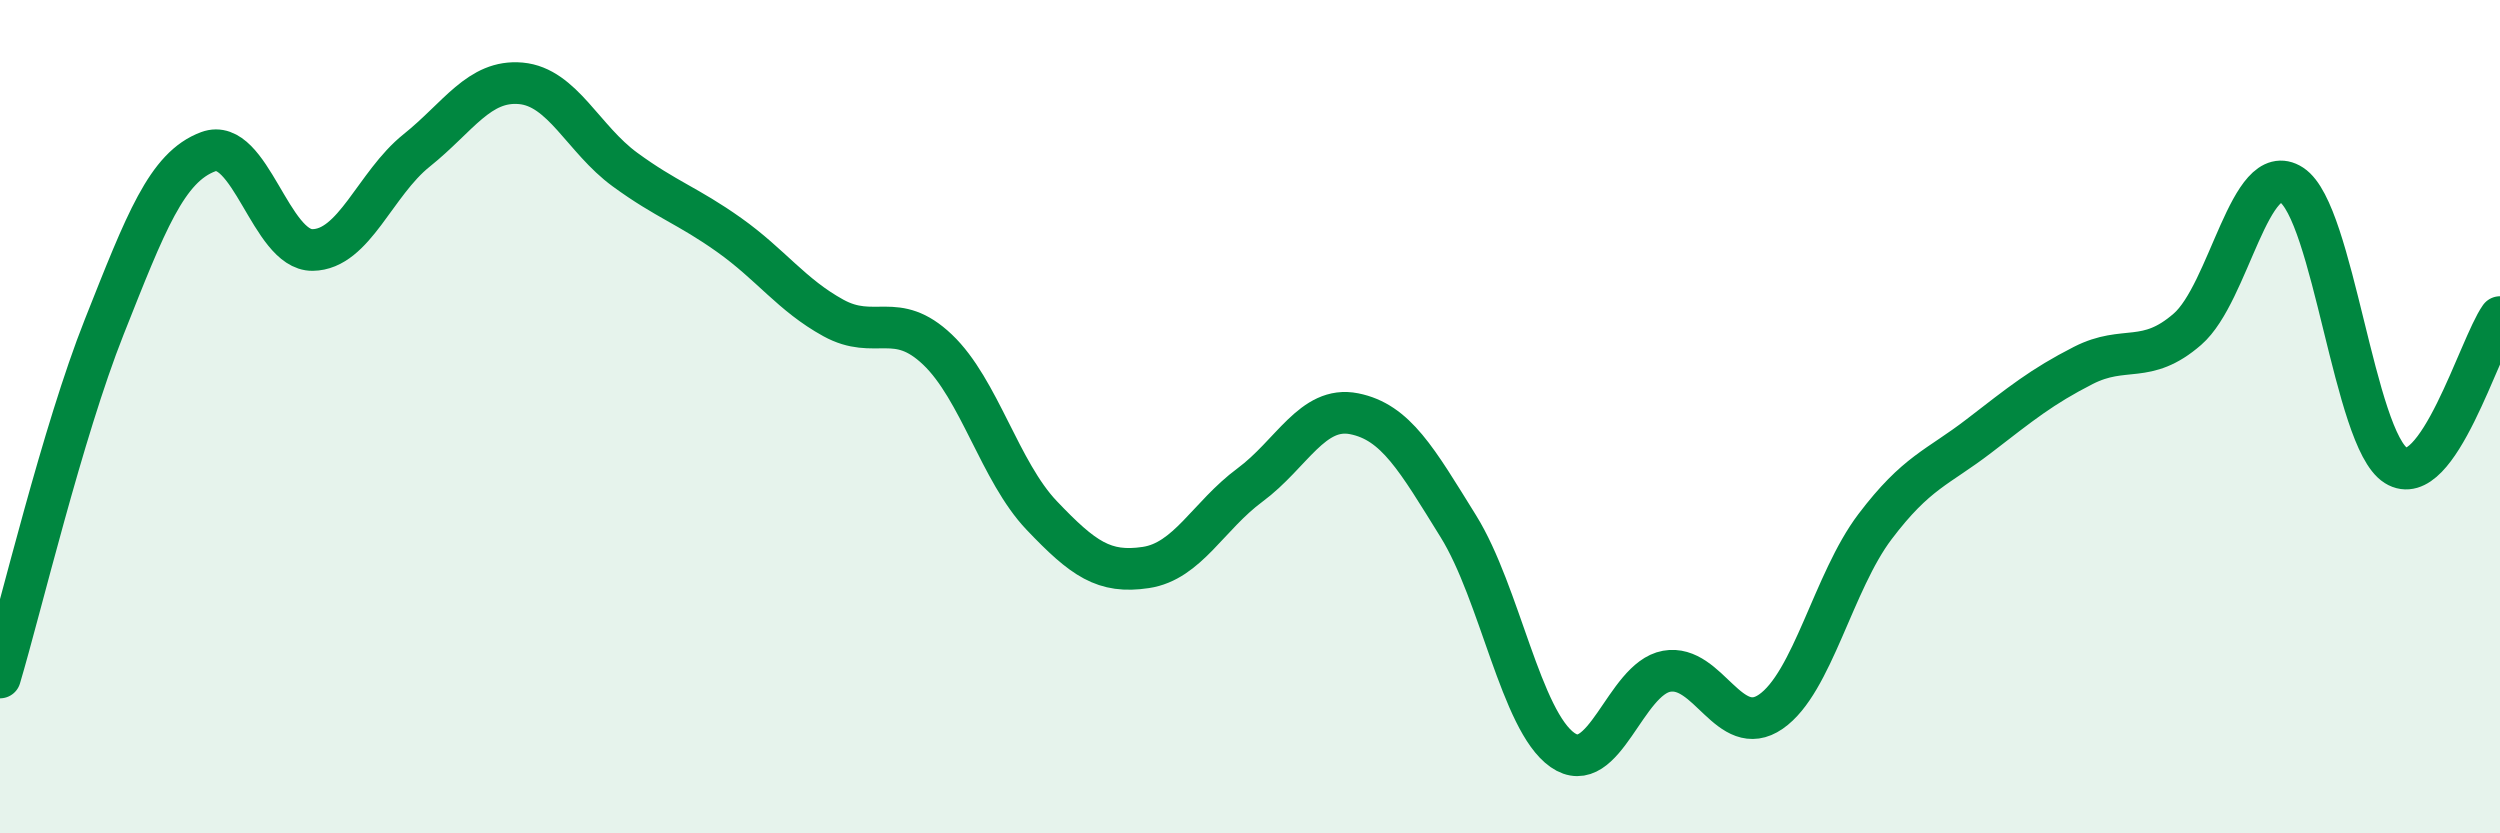
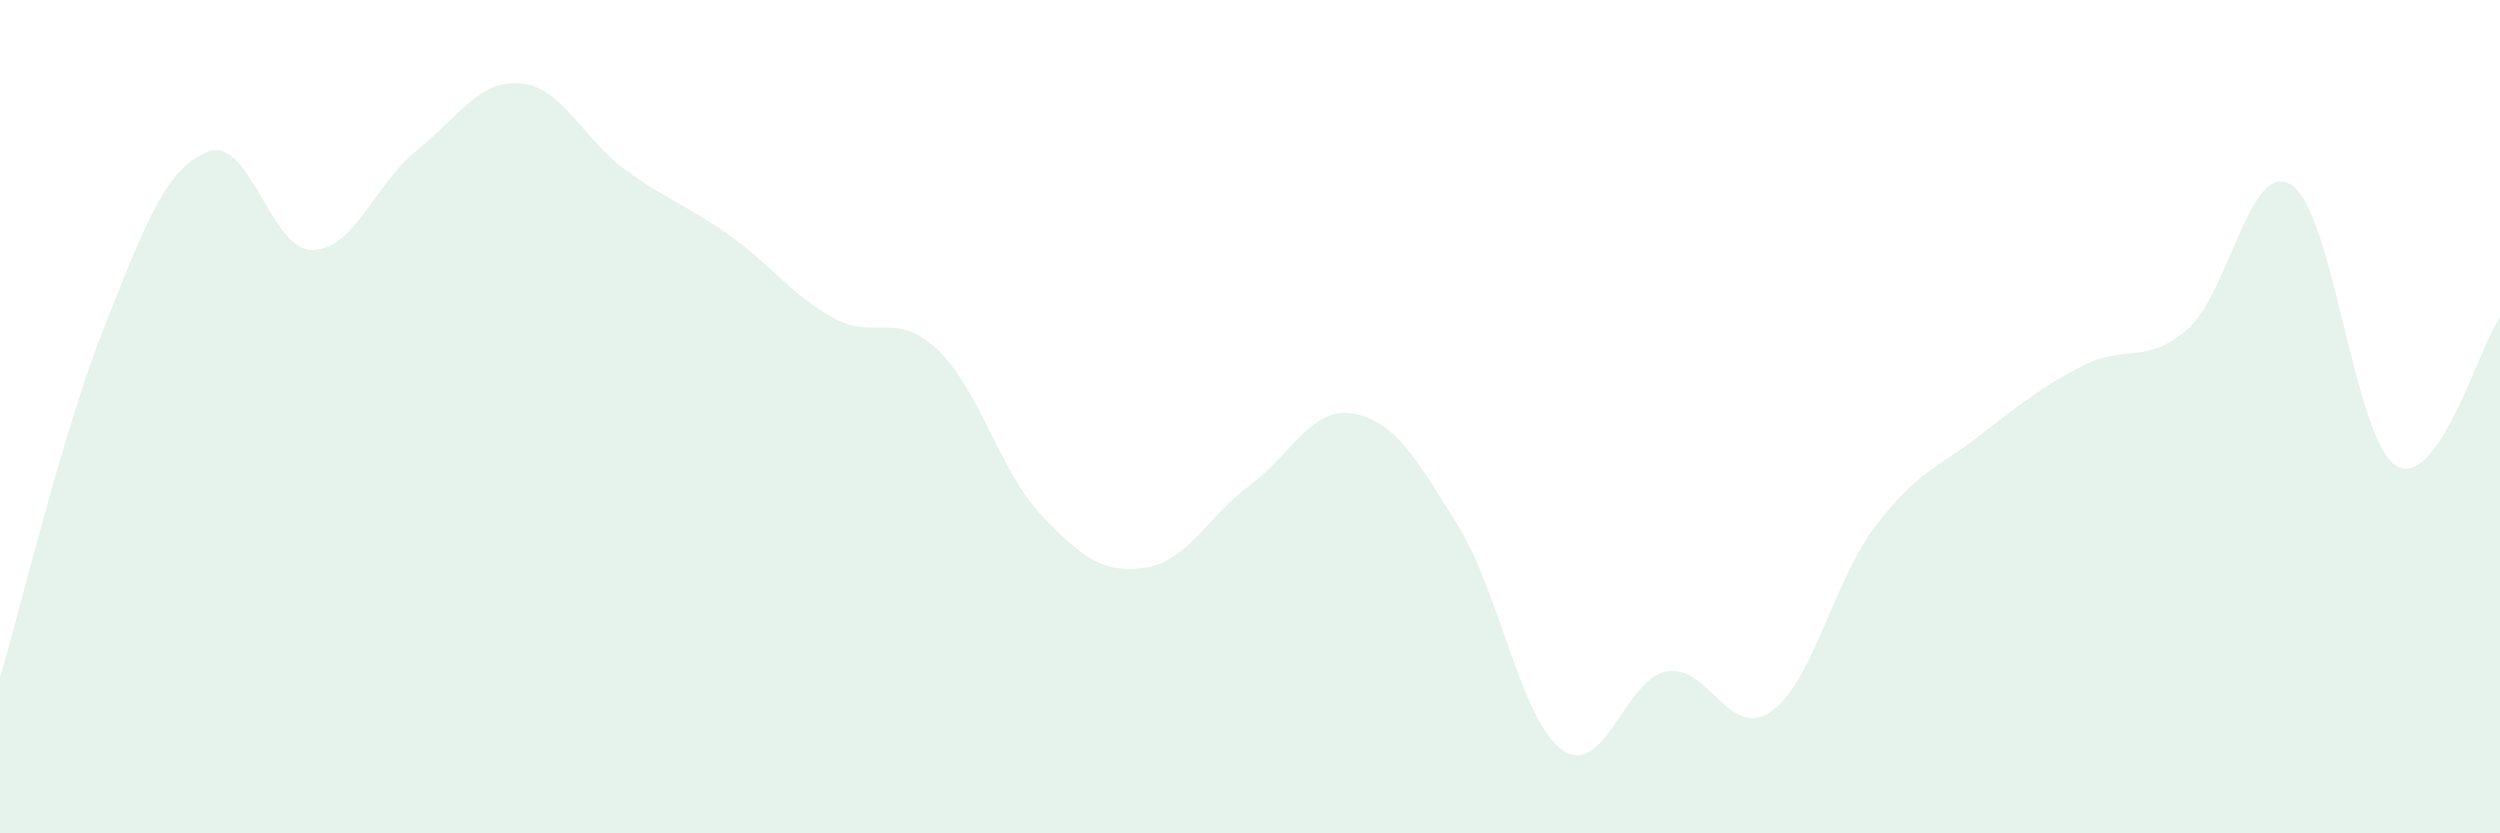
<svg xmlns="http://www.w3.org/2000/svg" width="60" height="20" viewBox="0 0 60 20">
  <path d="M 0,16.26 C 0.5,14.58 1.5,10.37 2.5,7.85 C 3.5,5.33 4,4.01 5,3.64 C 6,3.27 6.5,6.01 7.5,6 C 8.5,5.99 9,4.41 10,3.61 C 11,2.81 11.5,1.91 12.5,2 C 13.5,2.09 14,3.34 15,4.07 C 16,4.8 16.5,4.93 17.5,5.64 C 18.5,6.35 19,7.08 20,7.63 C 21,8.18 21.5,7.44 22.5,8.39 C 23.5,9.34 24,11.32 25,12.37 C 26,13.42 26.5,13.77 27.5,13.62 C 28.5,13.47 29,12.38 30,11.64 C 31,10.9 31.5,9.73 32.5,9.93 C 33.5,10.13 34,11.02 35,12.63 C 36,14.24 36.5,17.3 37.5,18 C 38.5,18.7 39,16.29 40,16.11 C 41,15.93 41.5,17.77 42.5,17.08 C 43.5,16.39 44,13.96 45,12.64 C 46,11.32 46.5,11.23 47.5,10.46 C 48.5,9.69 49,9.28 50,8.77 C 51,8.26 51.5,8.77 52.5,7.9 C 53.5,7.03 54,3.79 55,4.44 C 56,5.09 56.5,10.54 57.5,11.17 C 58.5,11.8 59.5,8.32 60,7.61L60 20L0 20Z" fill="#008740" opacity="0.1" stroke-linecap="round" stroke-linejoin="round" />
-   <path d="M 0,16.26 C 0.5,14.58 1.5,10.37 2.5,7.85 C 3.5,5.33 4,4.01 5,3.64 C 6,3.27 6.5,6.01 7.5,6 C 8.5,5.99 9,4.41 10,3.61 C 11,2.81 11.5,1.91 12.5,2 C 13.5,2.09 14,3.34 15,4.07 C 16,4.8 16.5,4.93 17.5,5.64 C 18.5,6.35 19,7.08 20,7.63 C 21,8.18 21.5,7.44 22.5,8.39 C 23.5,9.34 24,11.32 25,12.37 C 26,13.42 26.5,13.77 27.5,13.62 C 28.5,13.47 29,12.38 30,11.64 C 31,10.9 31.5,9.73 32.5,9.93 C 33.5,10.13 34,11.02 35,12.63 C 36,14.24 36.5,17.3 37.5,18 C 38.5,18.7 39,16.29 40,16.11 C 41,15.93 41.5,17.77 42.5,17.08 C 43.5,16.39 44,13.96 45,12.64 C 46,11.32 46.5,11.23 47.5,10.46 C 48.5,9.69 49,9.28 50,8.77 C 51,8.26 51.5,8.77 52.5,7.9 C 53.5,7.03 54,3.79 55,4.44 C 56,5.09 56.5,10.54 57.5,11.17 C 58.5,11.8 59.5,8.32 60,7.61" stroke="#008740" stroke-width="1" fill="none" stroke-linecap="round" stroke-linejoin="round" />
</svg>